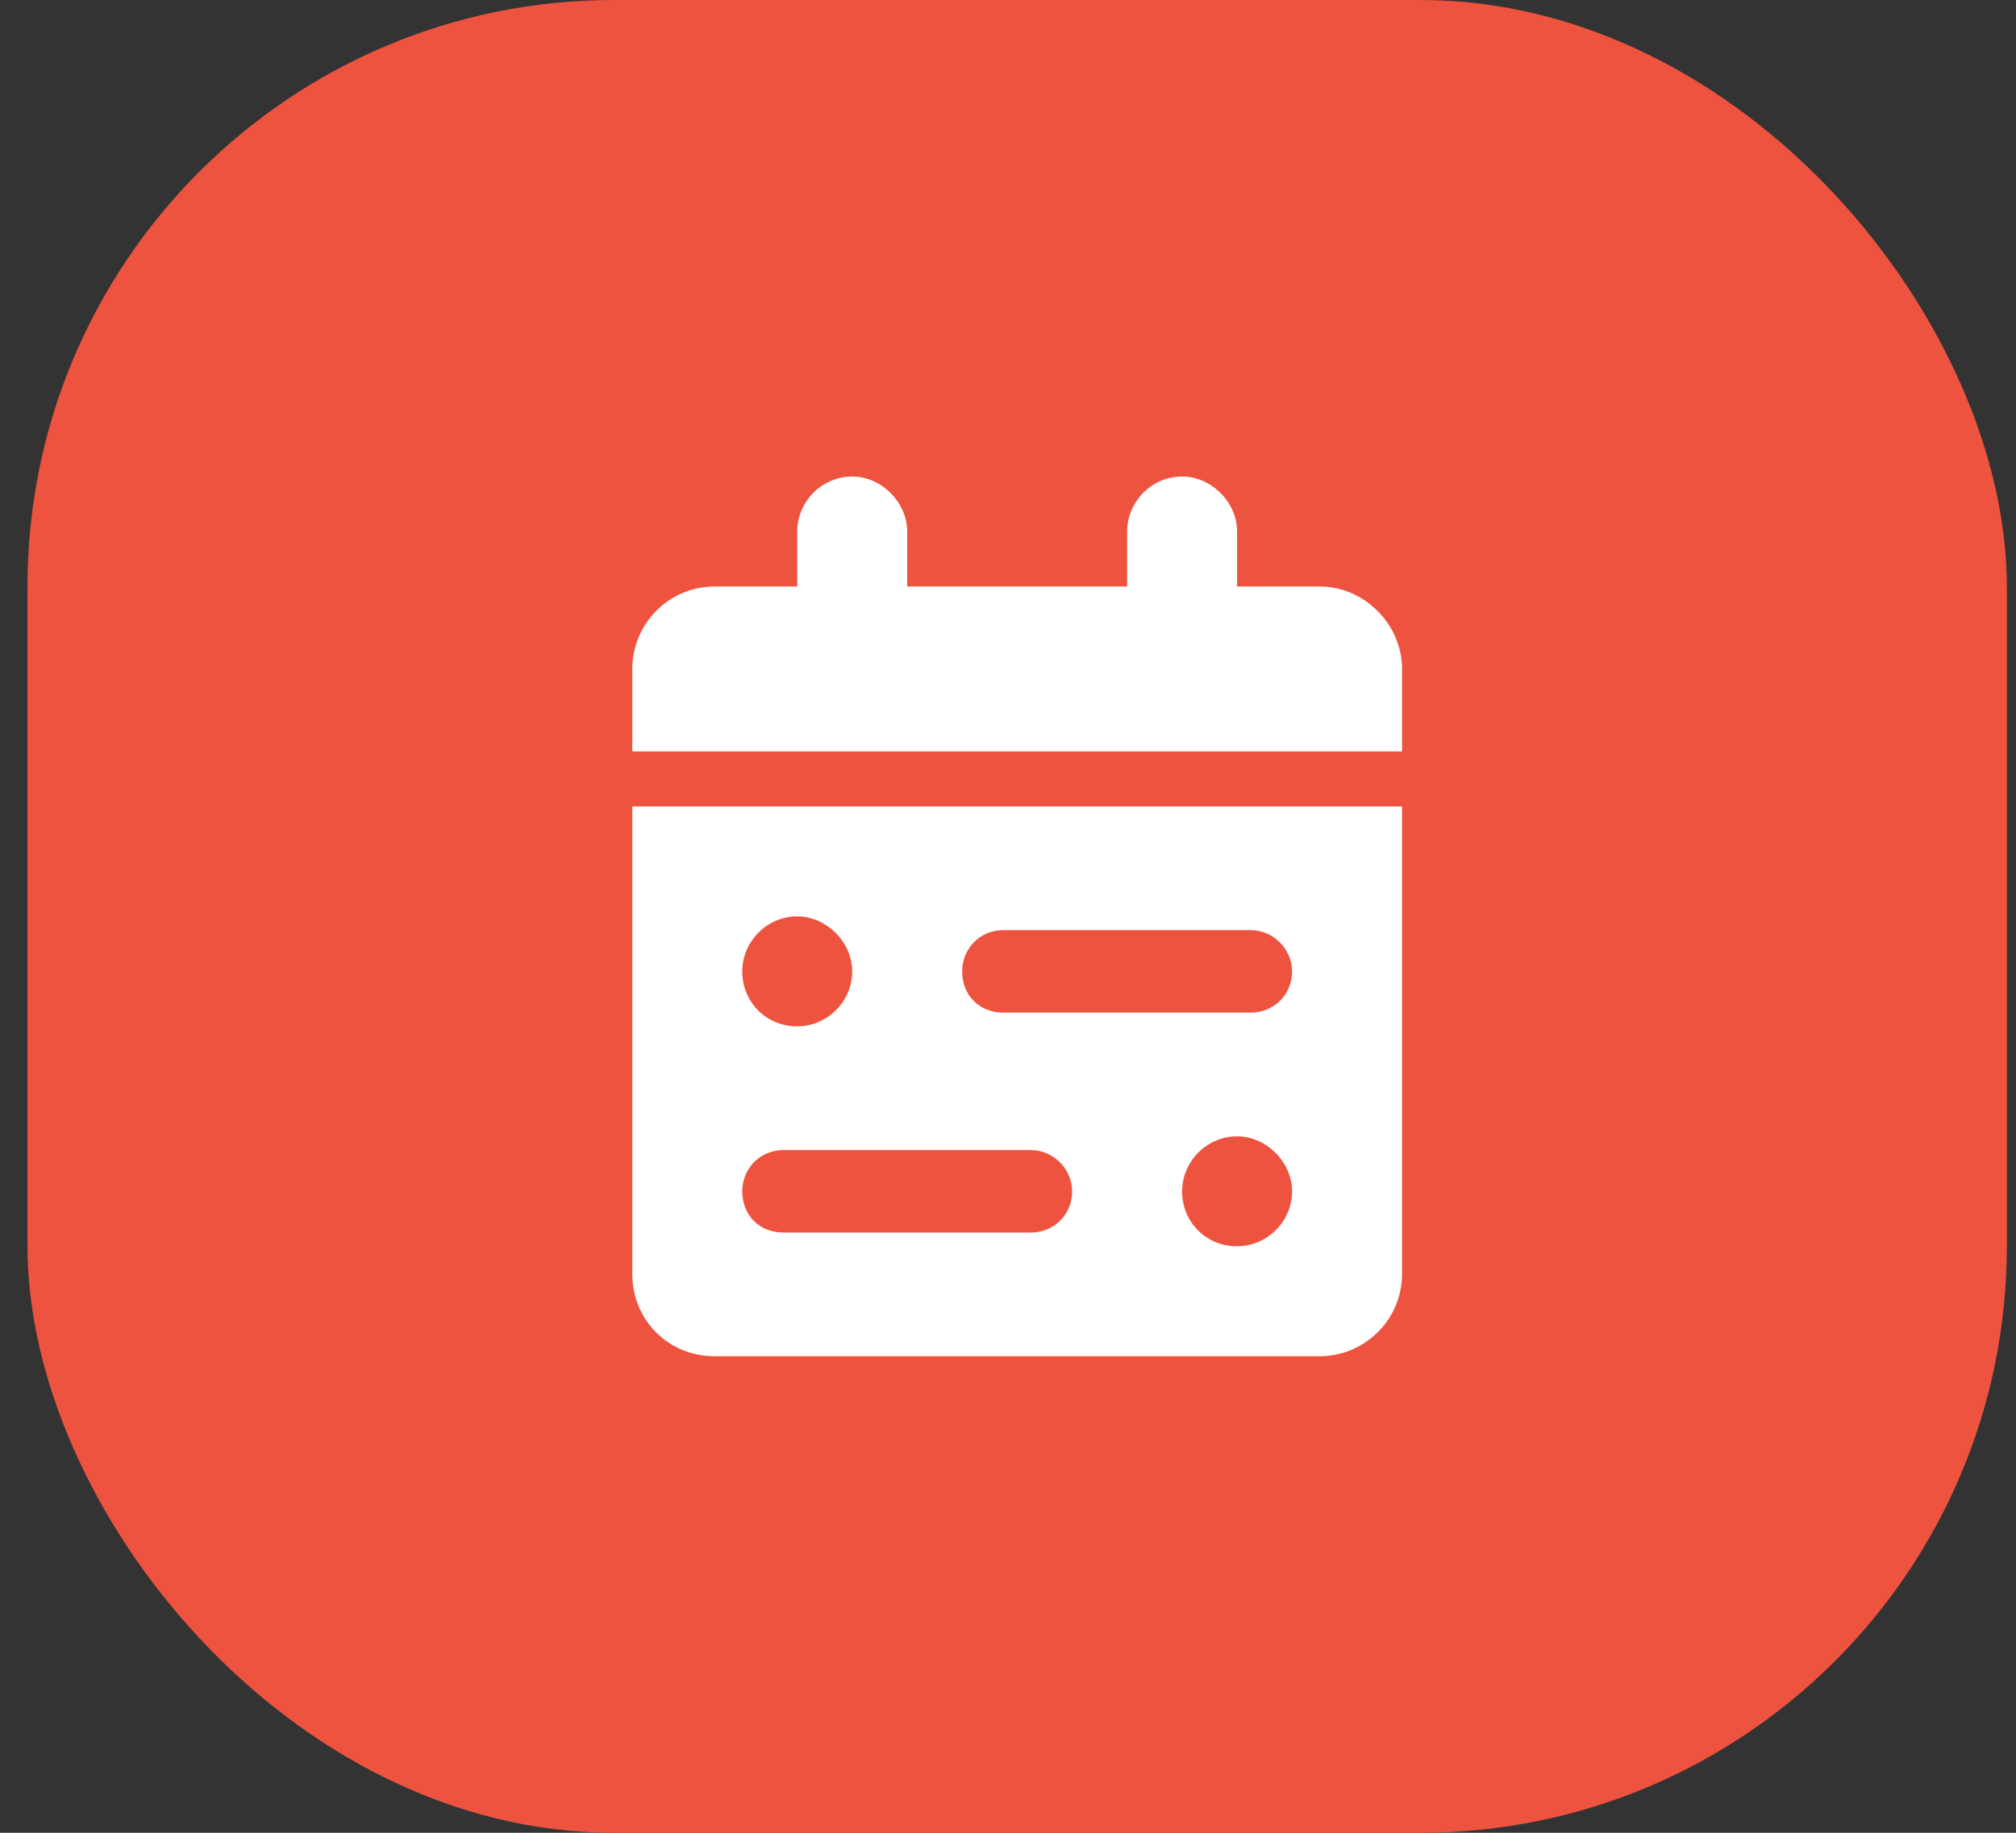
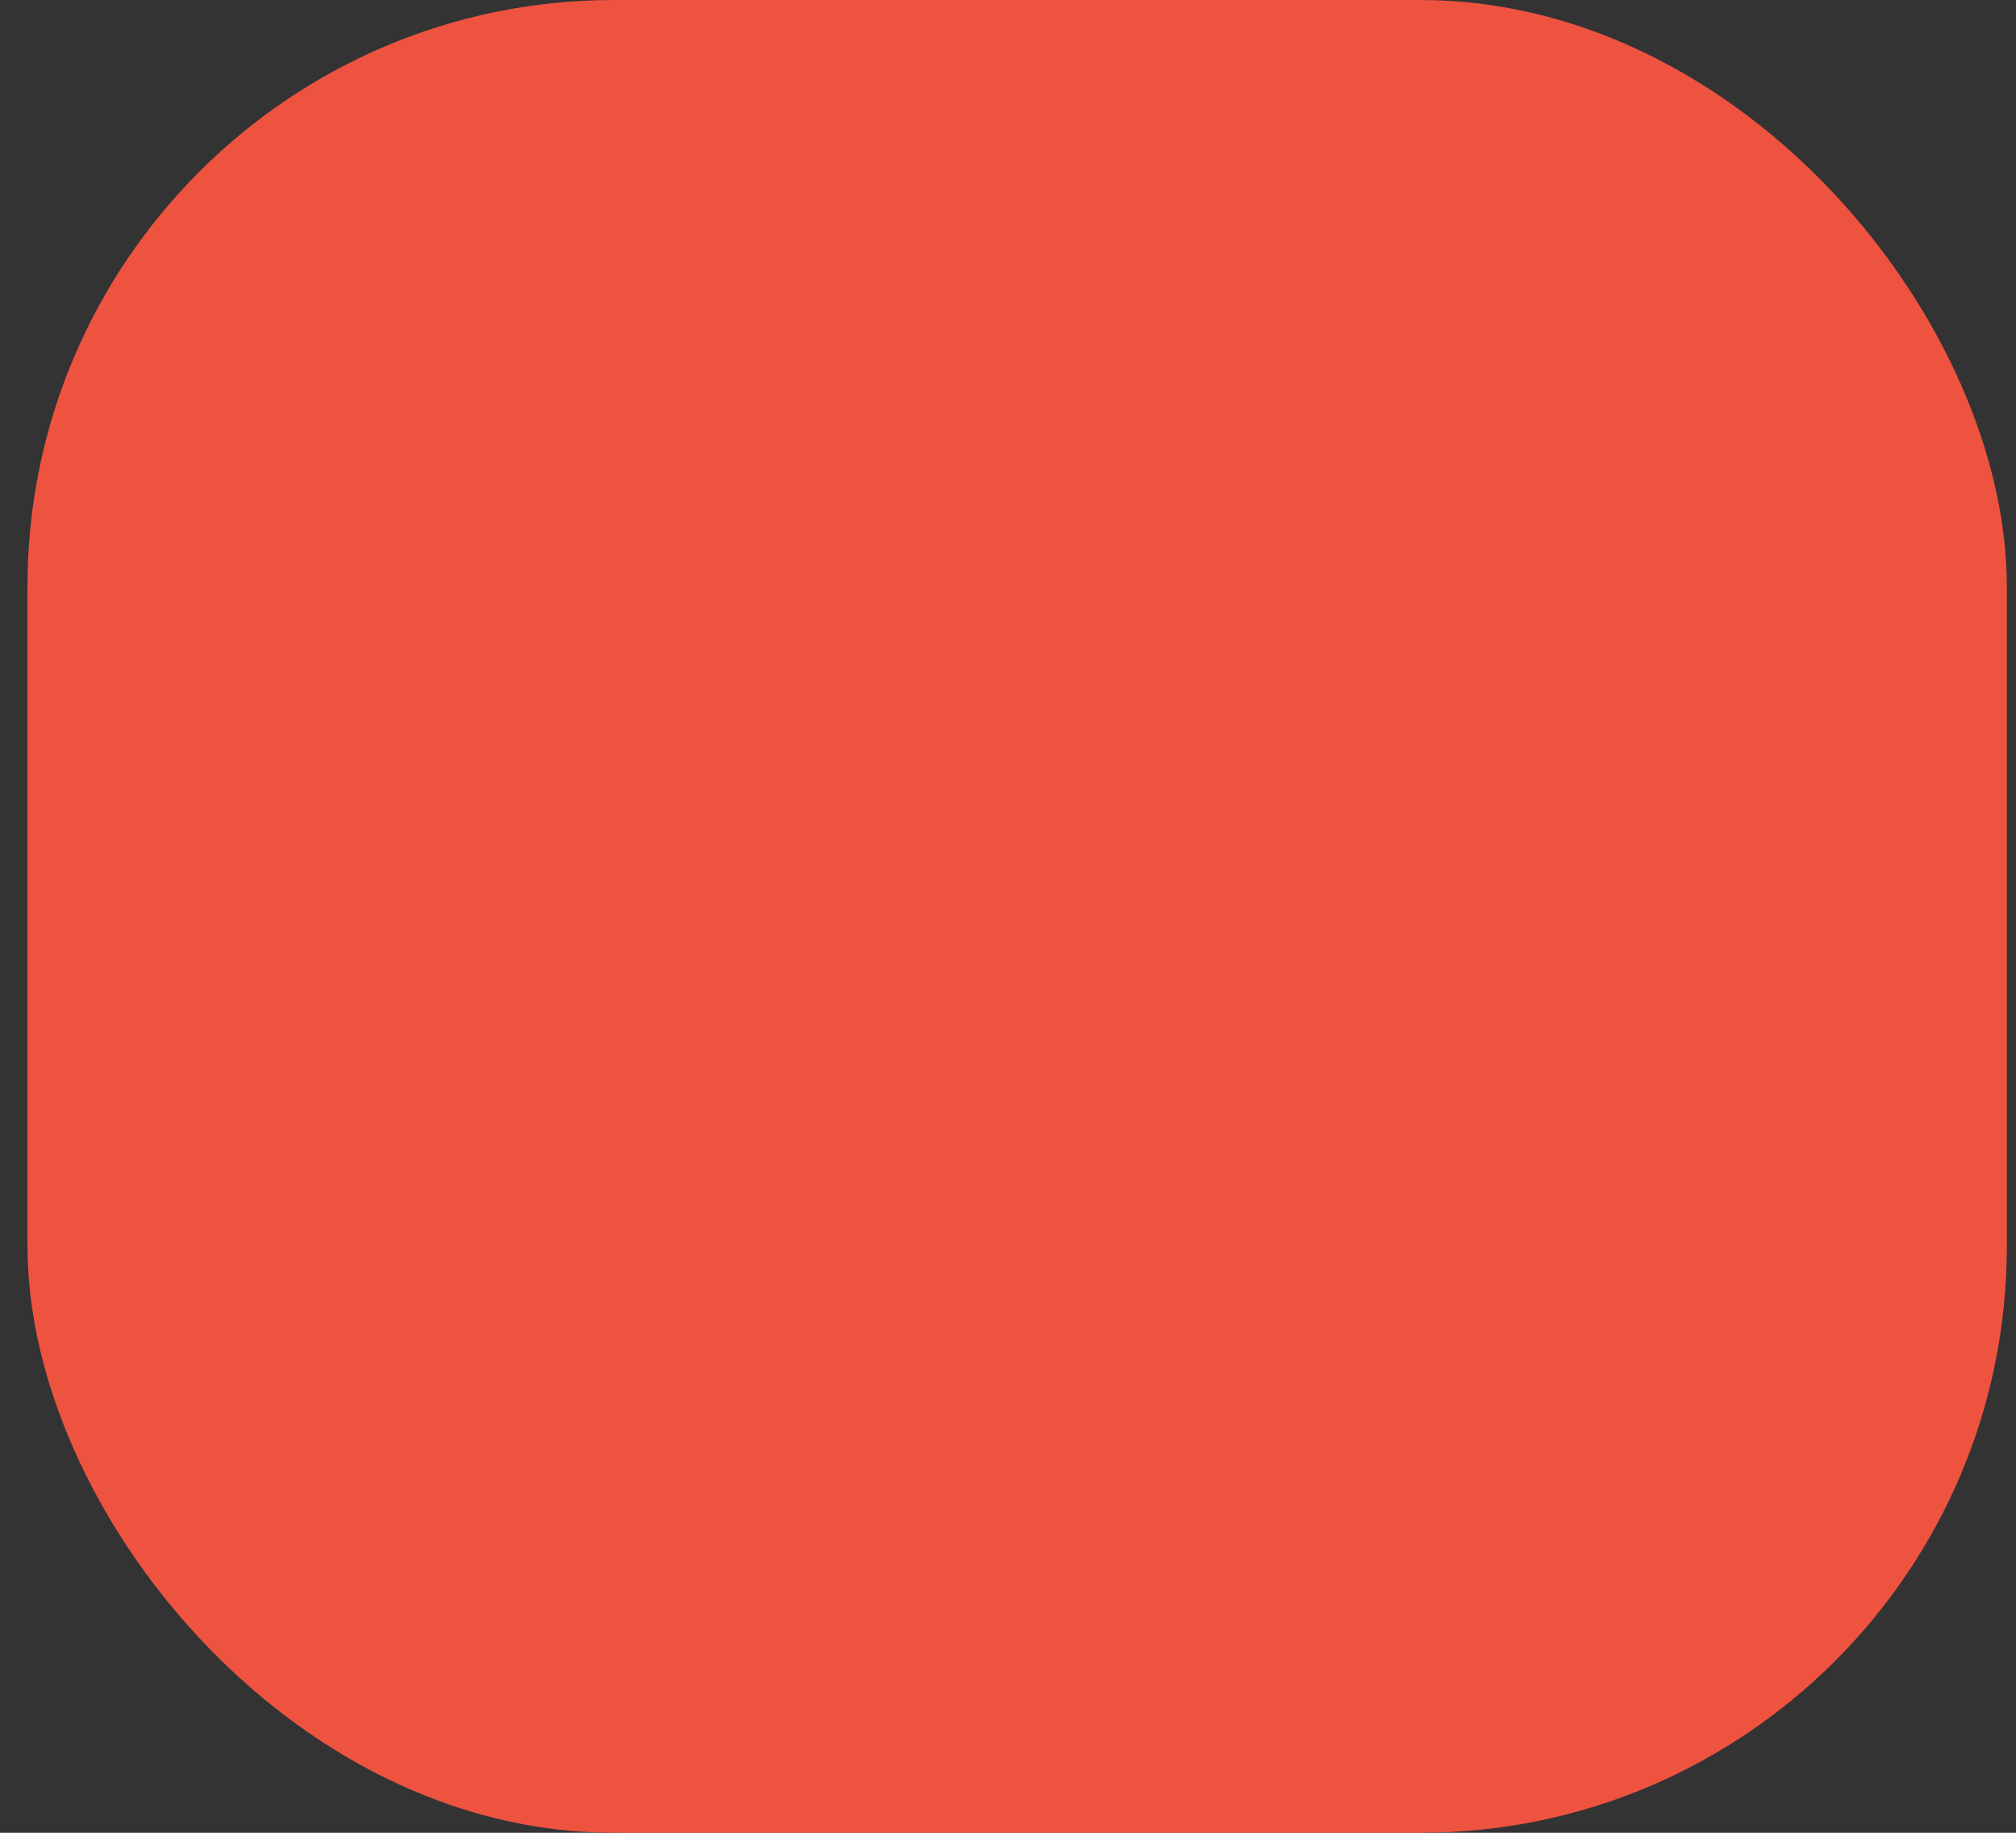
<svg xmlns="http://www.w3.org/2000/svg" width="55" height="50" viewBox="0 0 55 50" fill="none">
  <rect x="0" y="0" width="55" height="50" fill="#333333" stroke="none" />
  <rect x="0.75" width="54" height="50" rx="16" fill="#EE5340" />
-   <path d="M21.75 14.5C21.75 13.703 22.406 13 23.25 13C24.047 13 24.75 13.703 24.75 14.5V16H30.75V14.5C30.75 13.703 31.406 13 32.25 13C33.047 13 33.75 13.703 33.75 14.5V16H36C37.219 16 38.25 17.031 38.25 18.25V20.5H17.25V18.25C17.25 17.031 18.234 16 19.5 16H21.75V14.5ZM38.25 22V34.75C38.25 36.016 37.219 37 36 37H19.5C18.234 37 17.25 36.016 17.25 34.75V22H38.25ZM23.25 26.5C23.25 25.703 22.547 25 21.75 25C20.906 25 20.25 25.703 20.25 26.5C20.25 27.344 20.906 28 21.75 28C22.547 28 23.25 27.344 23.25 26.5ZM33.75 34C34.547 34 35.25 33.344 35.25 32.5C35.25 31.703 34.547 31 33.75 31C32.906 31 32.25 31.703 32.25 32.5C32.25 33.344 32.906 34 33.75 34ZM26.25 26.5C26.25 27.156 26.719 27.625 27.375 27.625H34.125C34.734 27.625 35.25 27.156 35.25 26.5C35.25 25.891 34.734 25.375 34.125 25.375H27.375C26.719 25.375 26.25 25.891 26.25 26.5ZM28.125 31.375H21.375C20.719 31.375 20.25 31.891 20.25 32.5C20.25 33.156 20.719 33.625 21.375 33.625H28.125C28.734 33.625 29.25 33.156 29.25 32.5C29.25 31.891 28.734 31.375 28.125 31.375Z" fill="white" />
</svg>